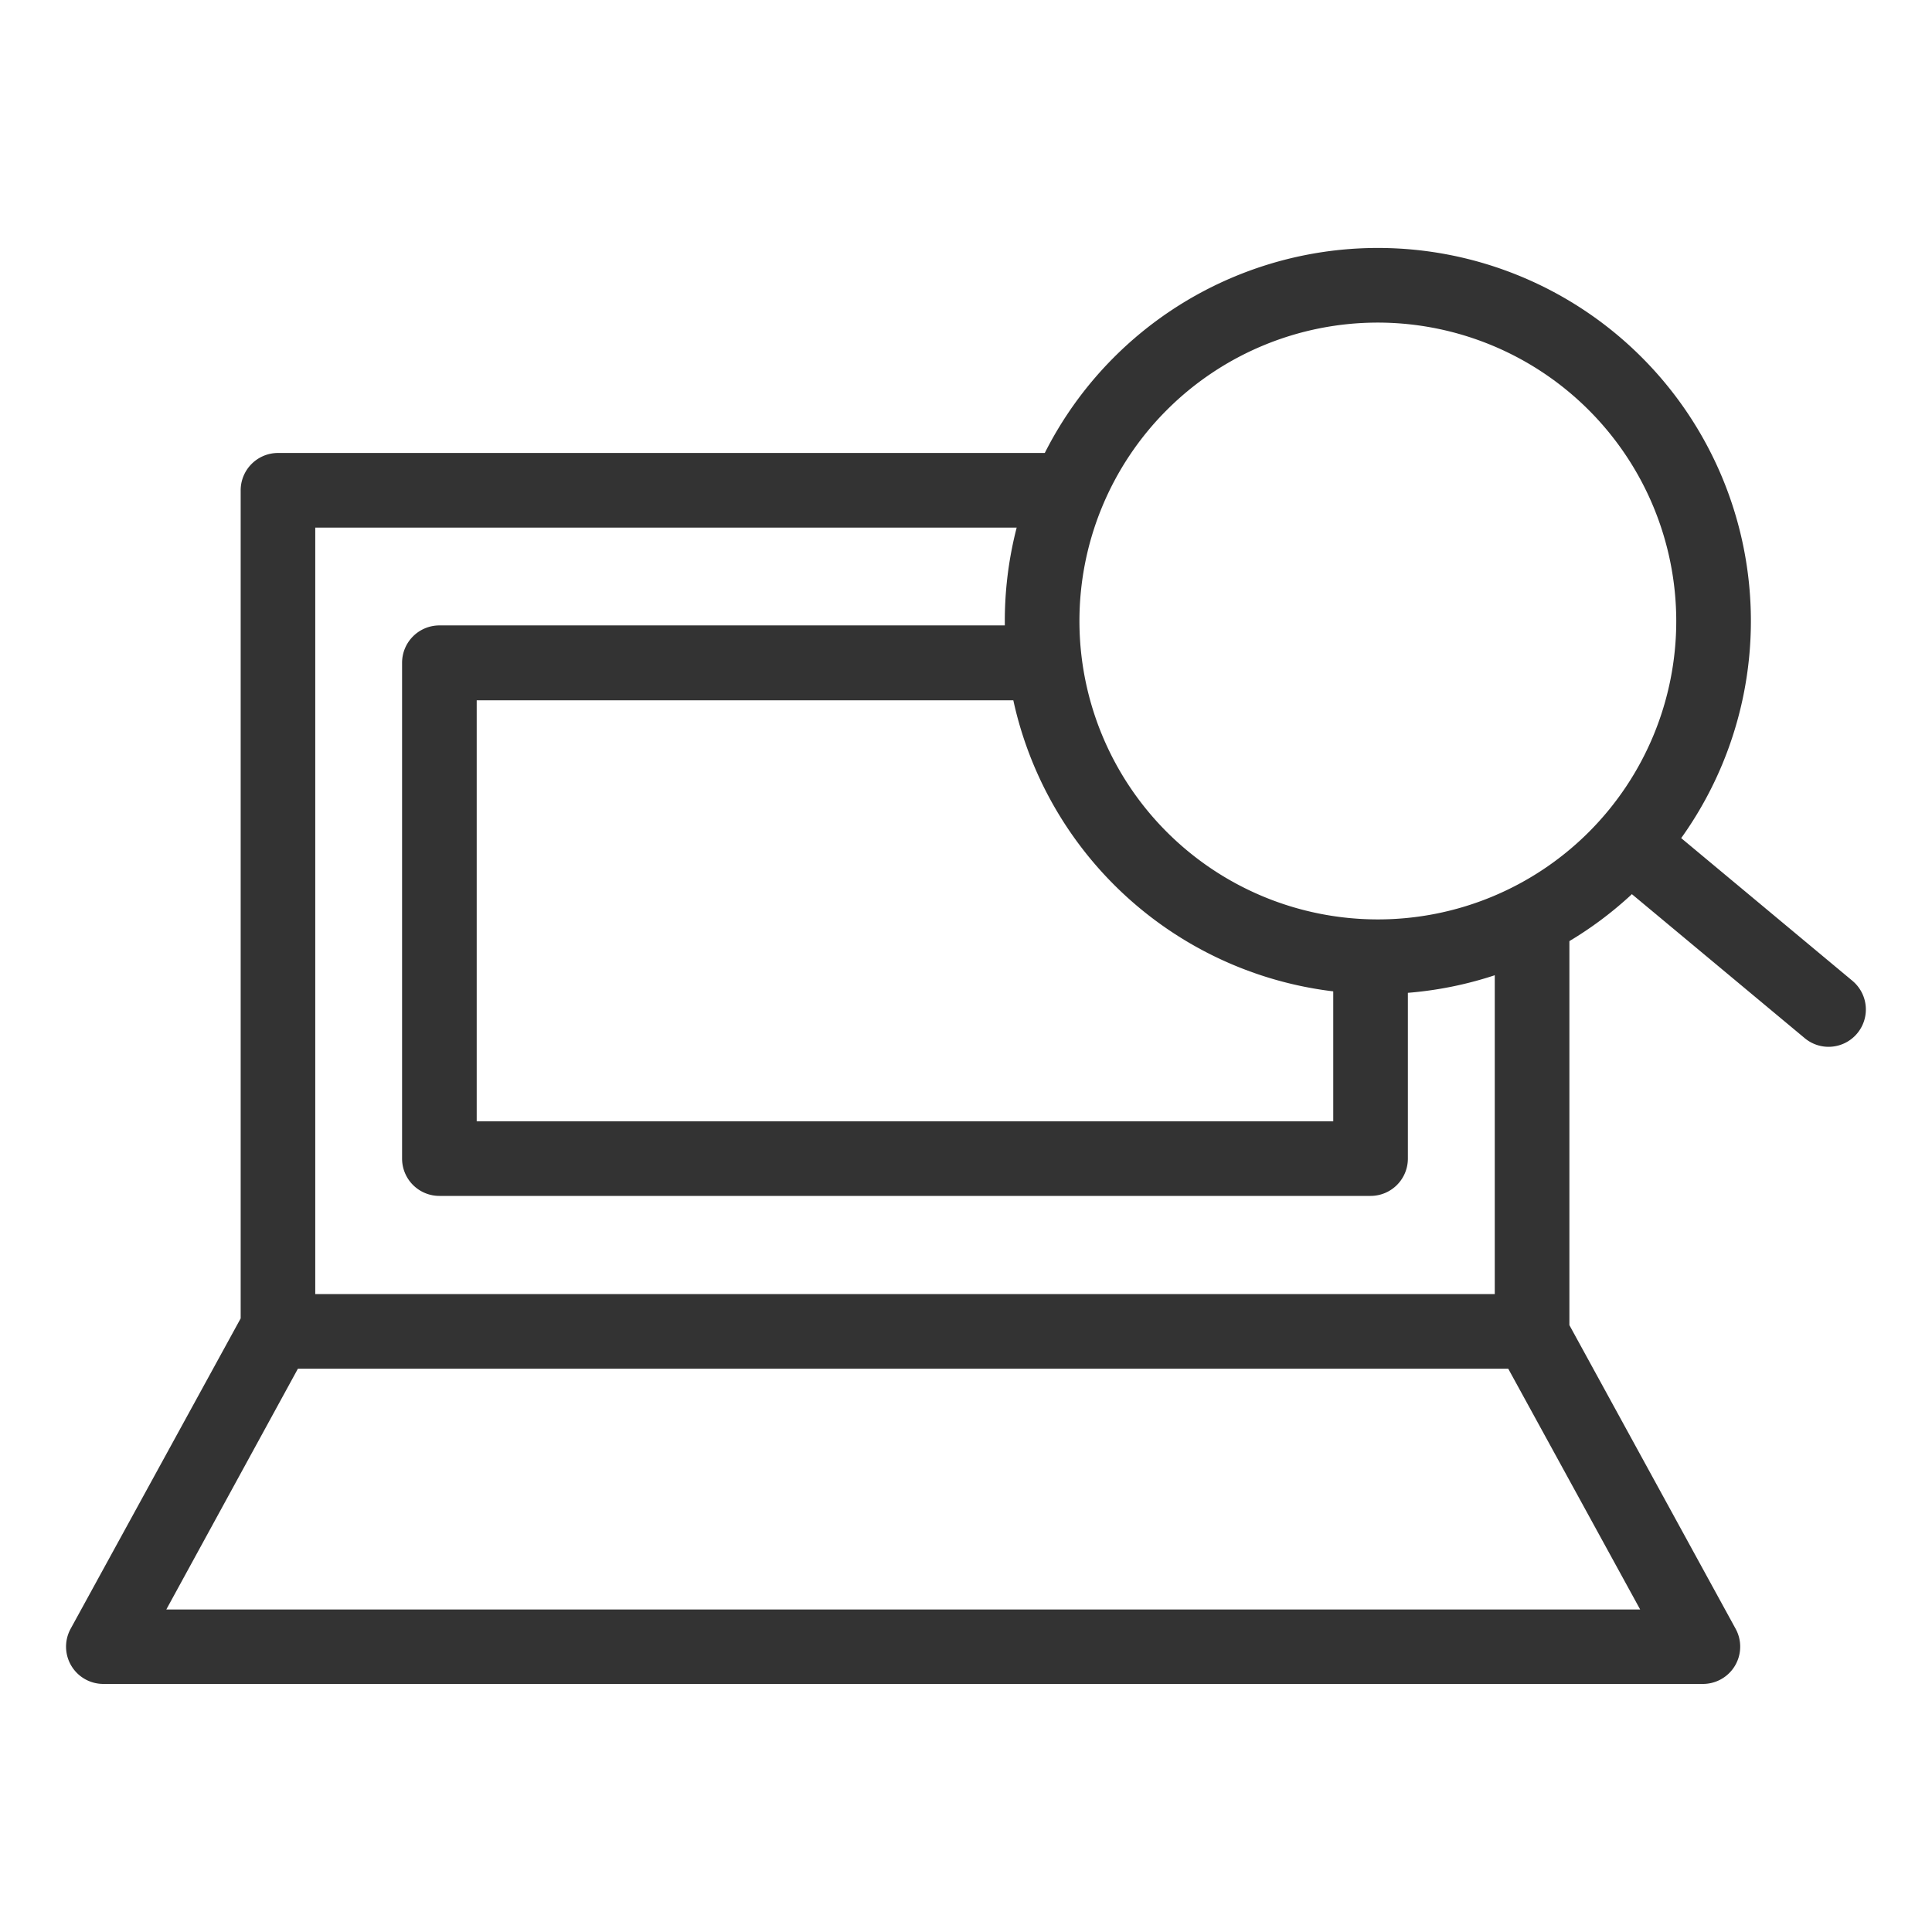
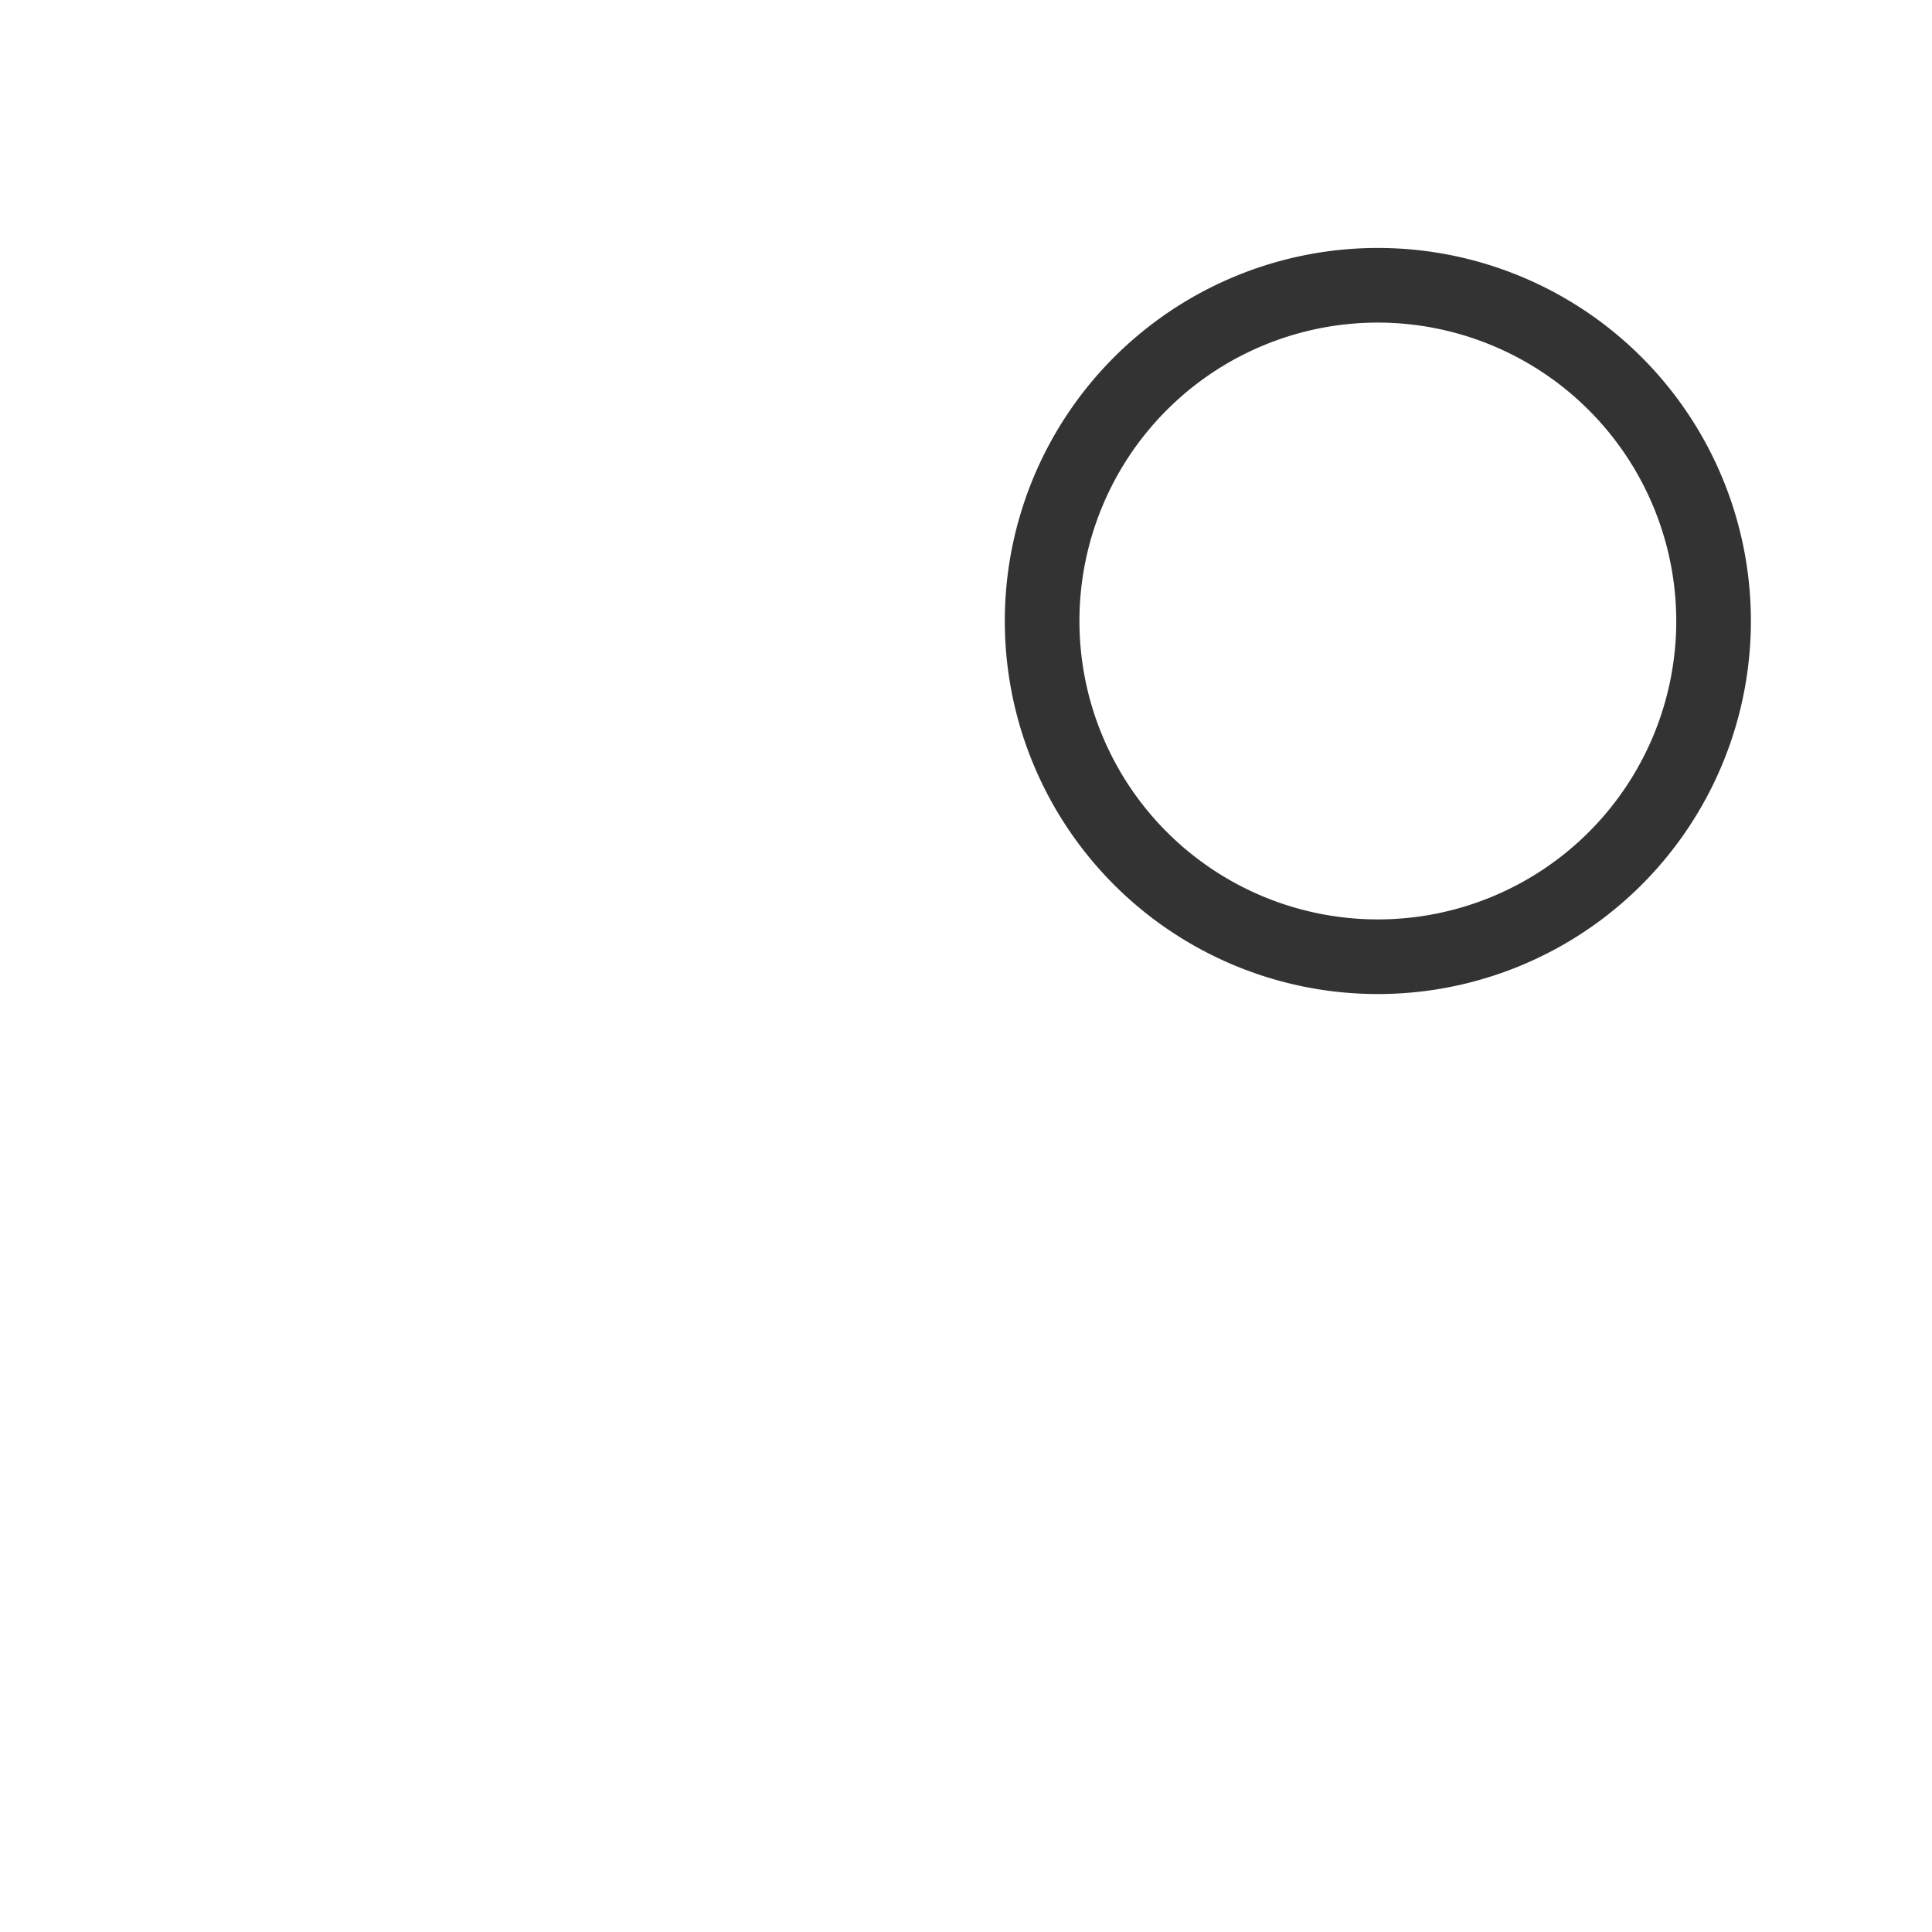
<svg xmlns="http://www.w3.org/2000/svg" width="35" height="35" viewBox="0 0 35 35">
  <defs>
    <clipPath id="clip-path">
      <rect id="長方形_24687" data-name="長方形 24687" width="35" height="35" transform="translate(-3264 -7965)" fill="#4ec7be" />
    </clipPath>
  </defs>
  <g id="マスクグループ_83" data-name="マスクグループ 83" transform="translate(3264 7965)" clip-path="url(#clip-path)">
    <g id="グループ_14269" data-name="グループ 14269" transform="translate(-156.603 35.492)">
-       <path id="前面オブジェクトで型抜き_3" data-name="前面オブジェクトで型抜き 3" d="M29.653,22.3H.676a.675.675,0,0,1-.593-1l3.08-5.622v-15A.677.677,0,0,1,3.838,0H18.2a5.608,5.608,0,0,0-.767,1.352H4.514V15.237H25.882V8.718a6.719,6.719,0,0,0,1.352-.652V15.8l3.011,5.5a.675.675,0,0,1-.592,1ZM4.2,16.589h0L1.816,20.951h26.7l-2.39-4.362H4.2Zm19.428-3.13H6.763a.676.676,0,0,1-.676-.675V3.8a.677.677,0,0,1,.676-.676h10.3c0,.051,0,.1,0,.169A5.3,5.3,0,0,0,17.2,4.481H7.439v7.627H22.956V9.093c.184.015.377.023.572.023a7.275,7.275,0,0,0,.78-.042v3.711A.676.676,0,0,1,23.633,13.459Z" transform="translate(-3106.2 -7992.286)" fill="#333" />
      <g id="グループ_14193" data-name="グループ 14193" transform="translate(-3089.194 -7996)">
-         <path id="線_666" data-name="線 666" d="M2.854,2.967a.673.673,0,0,1-.432-.157L-.957-.005a.676.676,0,0,1-.087-.952.676.676,0,0,1,.952-.087L3.287,1.772a.676.676,0,0,1-.433,1.195Z" transform="translate(12.069 11.505)" fill="#333" />
        <path id="楕円形_578" data-name="楕円形 578" d="M6.758,1.352a5.406,5.406,0,1,0,5.406,5.406A5.412,5.412,0,0,0,6.758,1.352M6.758,0A6.758,6.758,0,1,1,0,6.758,6.758,6.758,0,0,1,6.758,0Z" transform="translate(0)" fill="#333" />
      </g>
    </g>
  </g>
</svg>